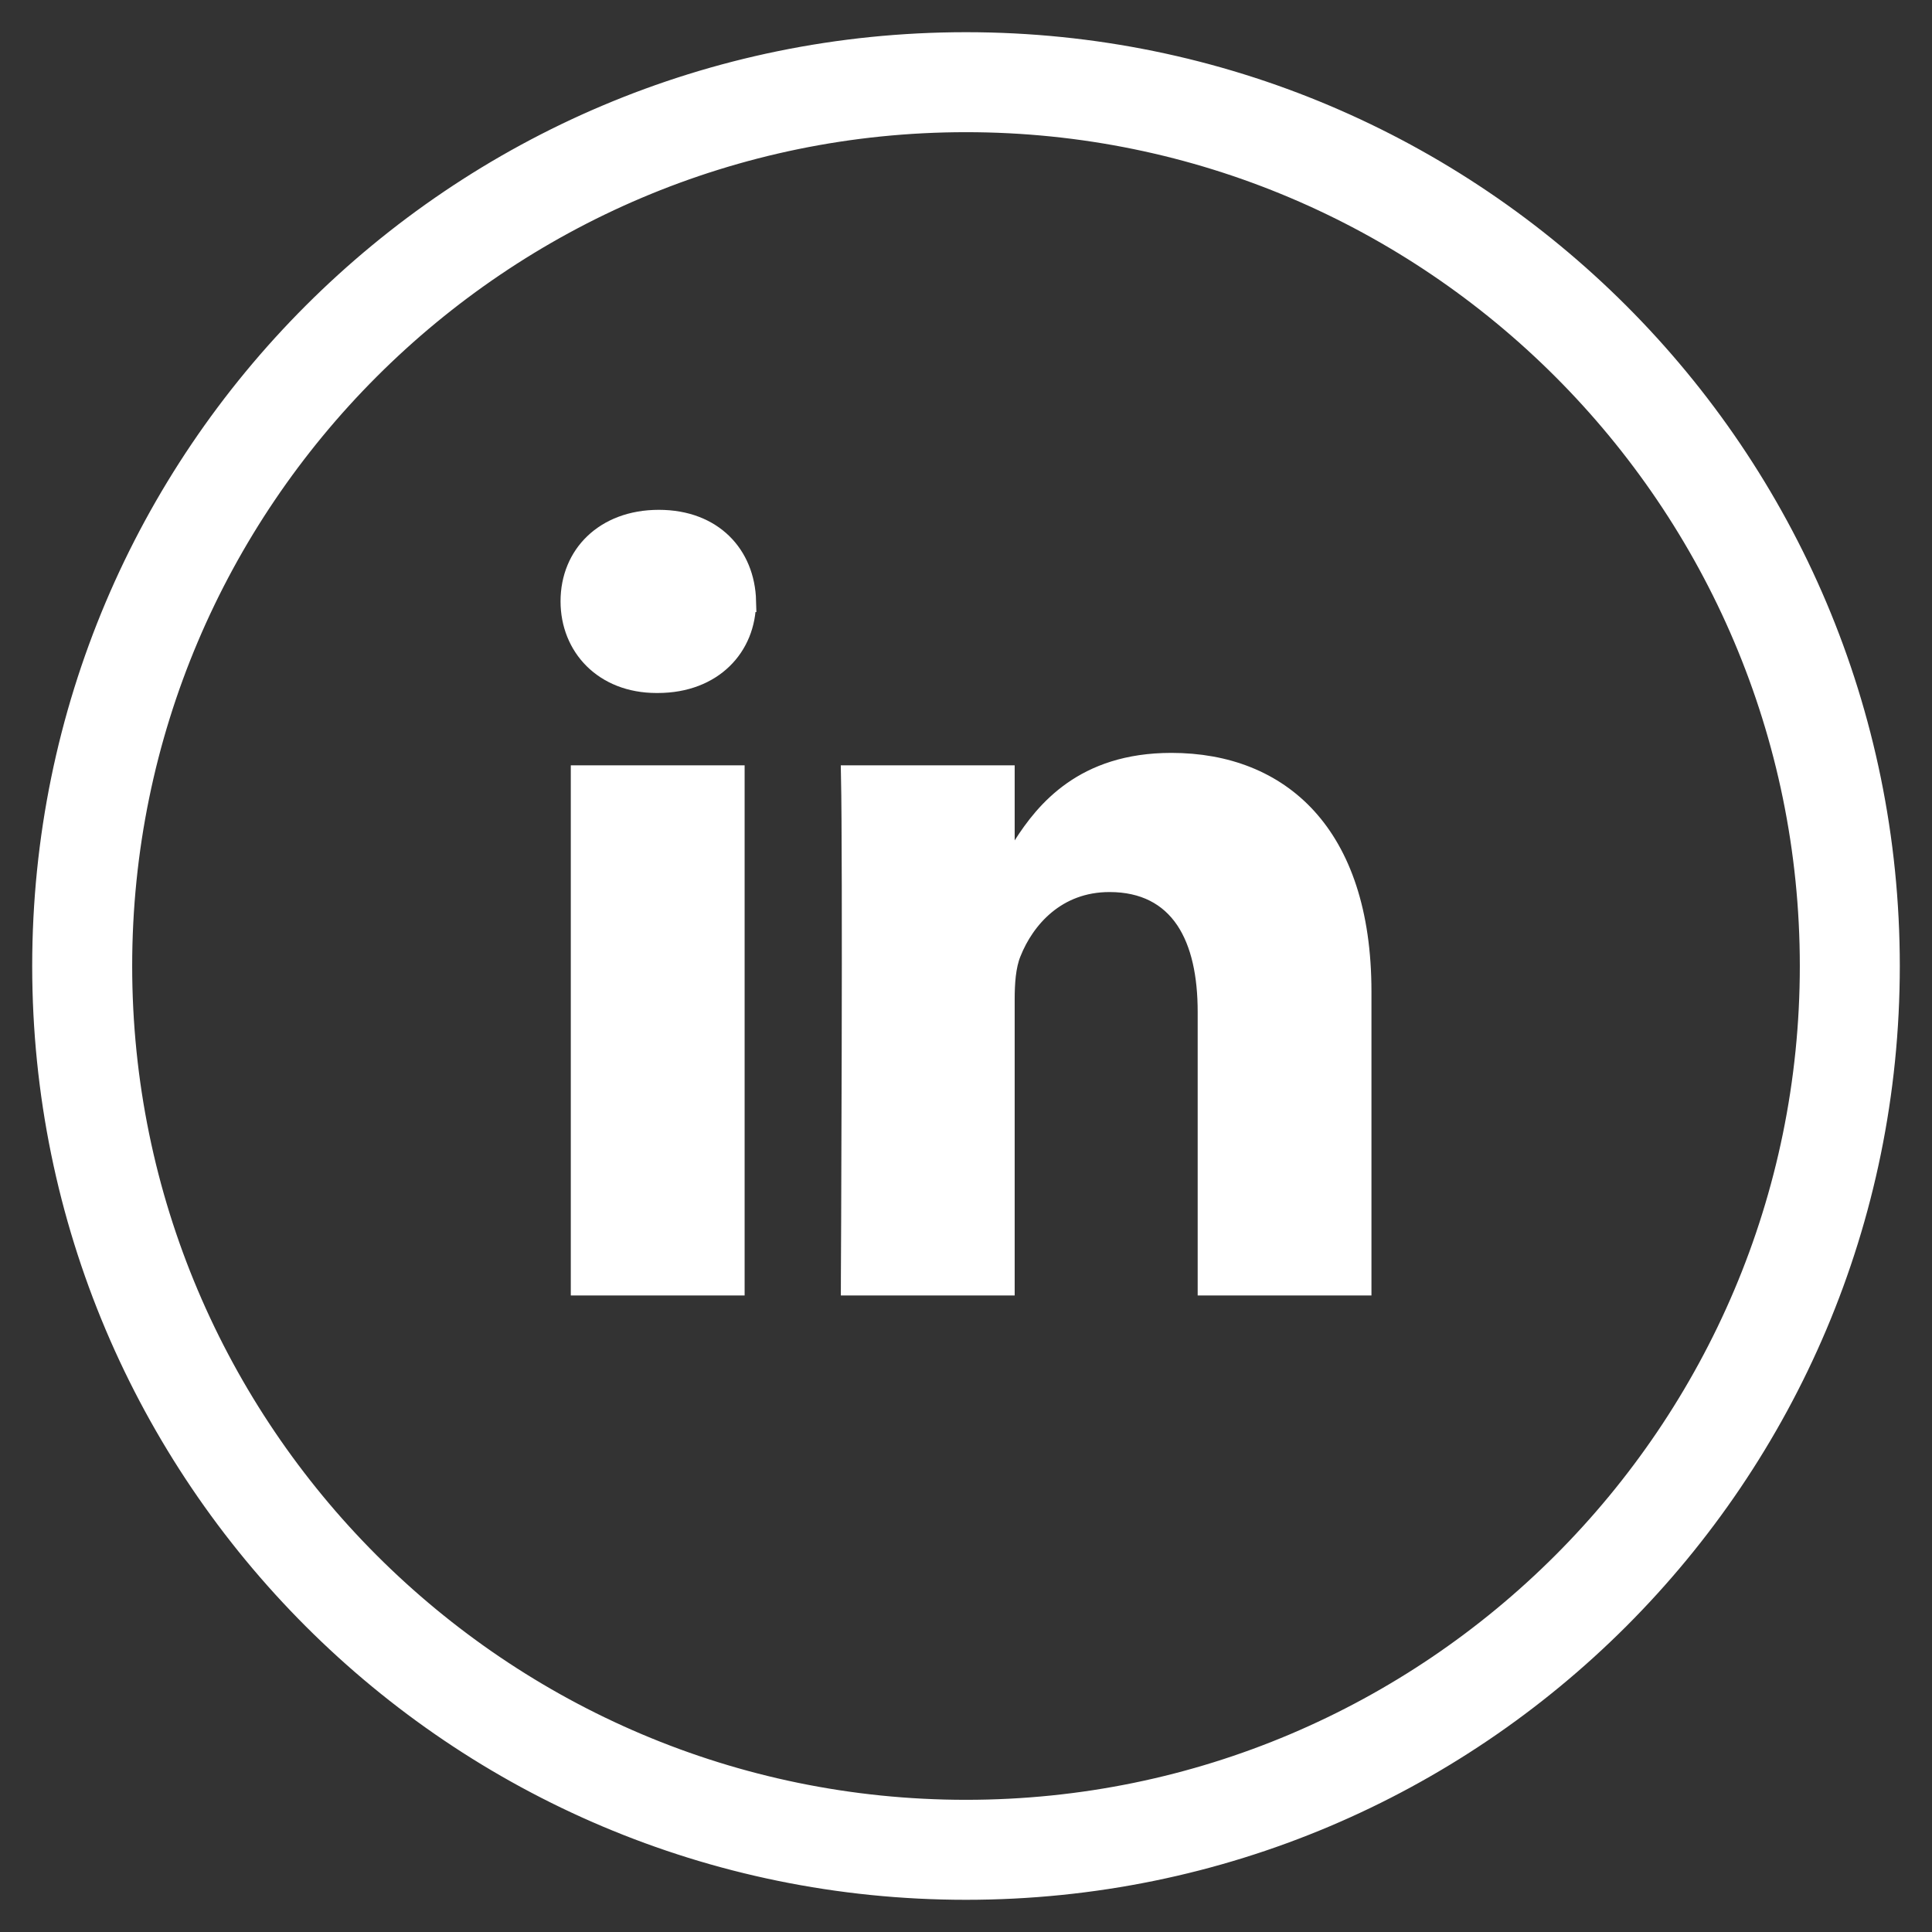
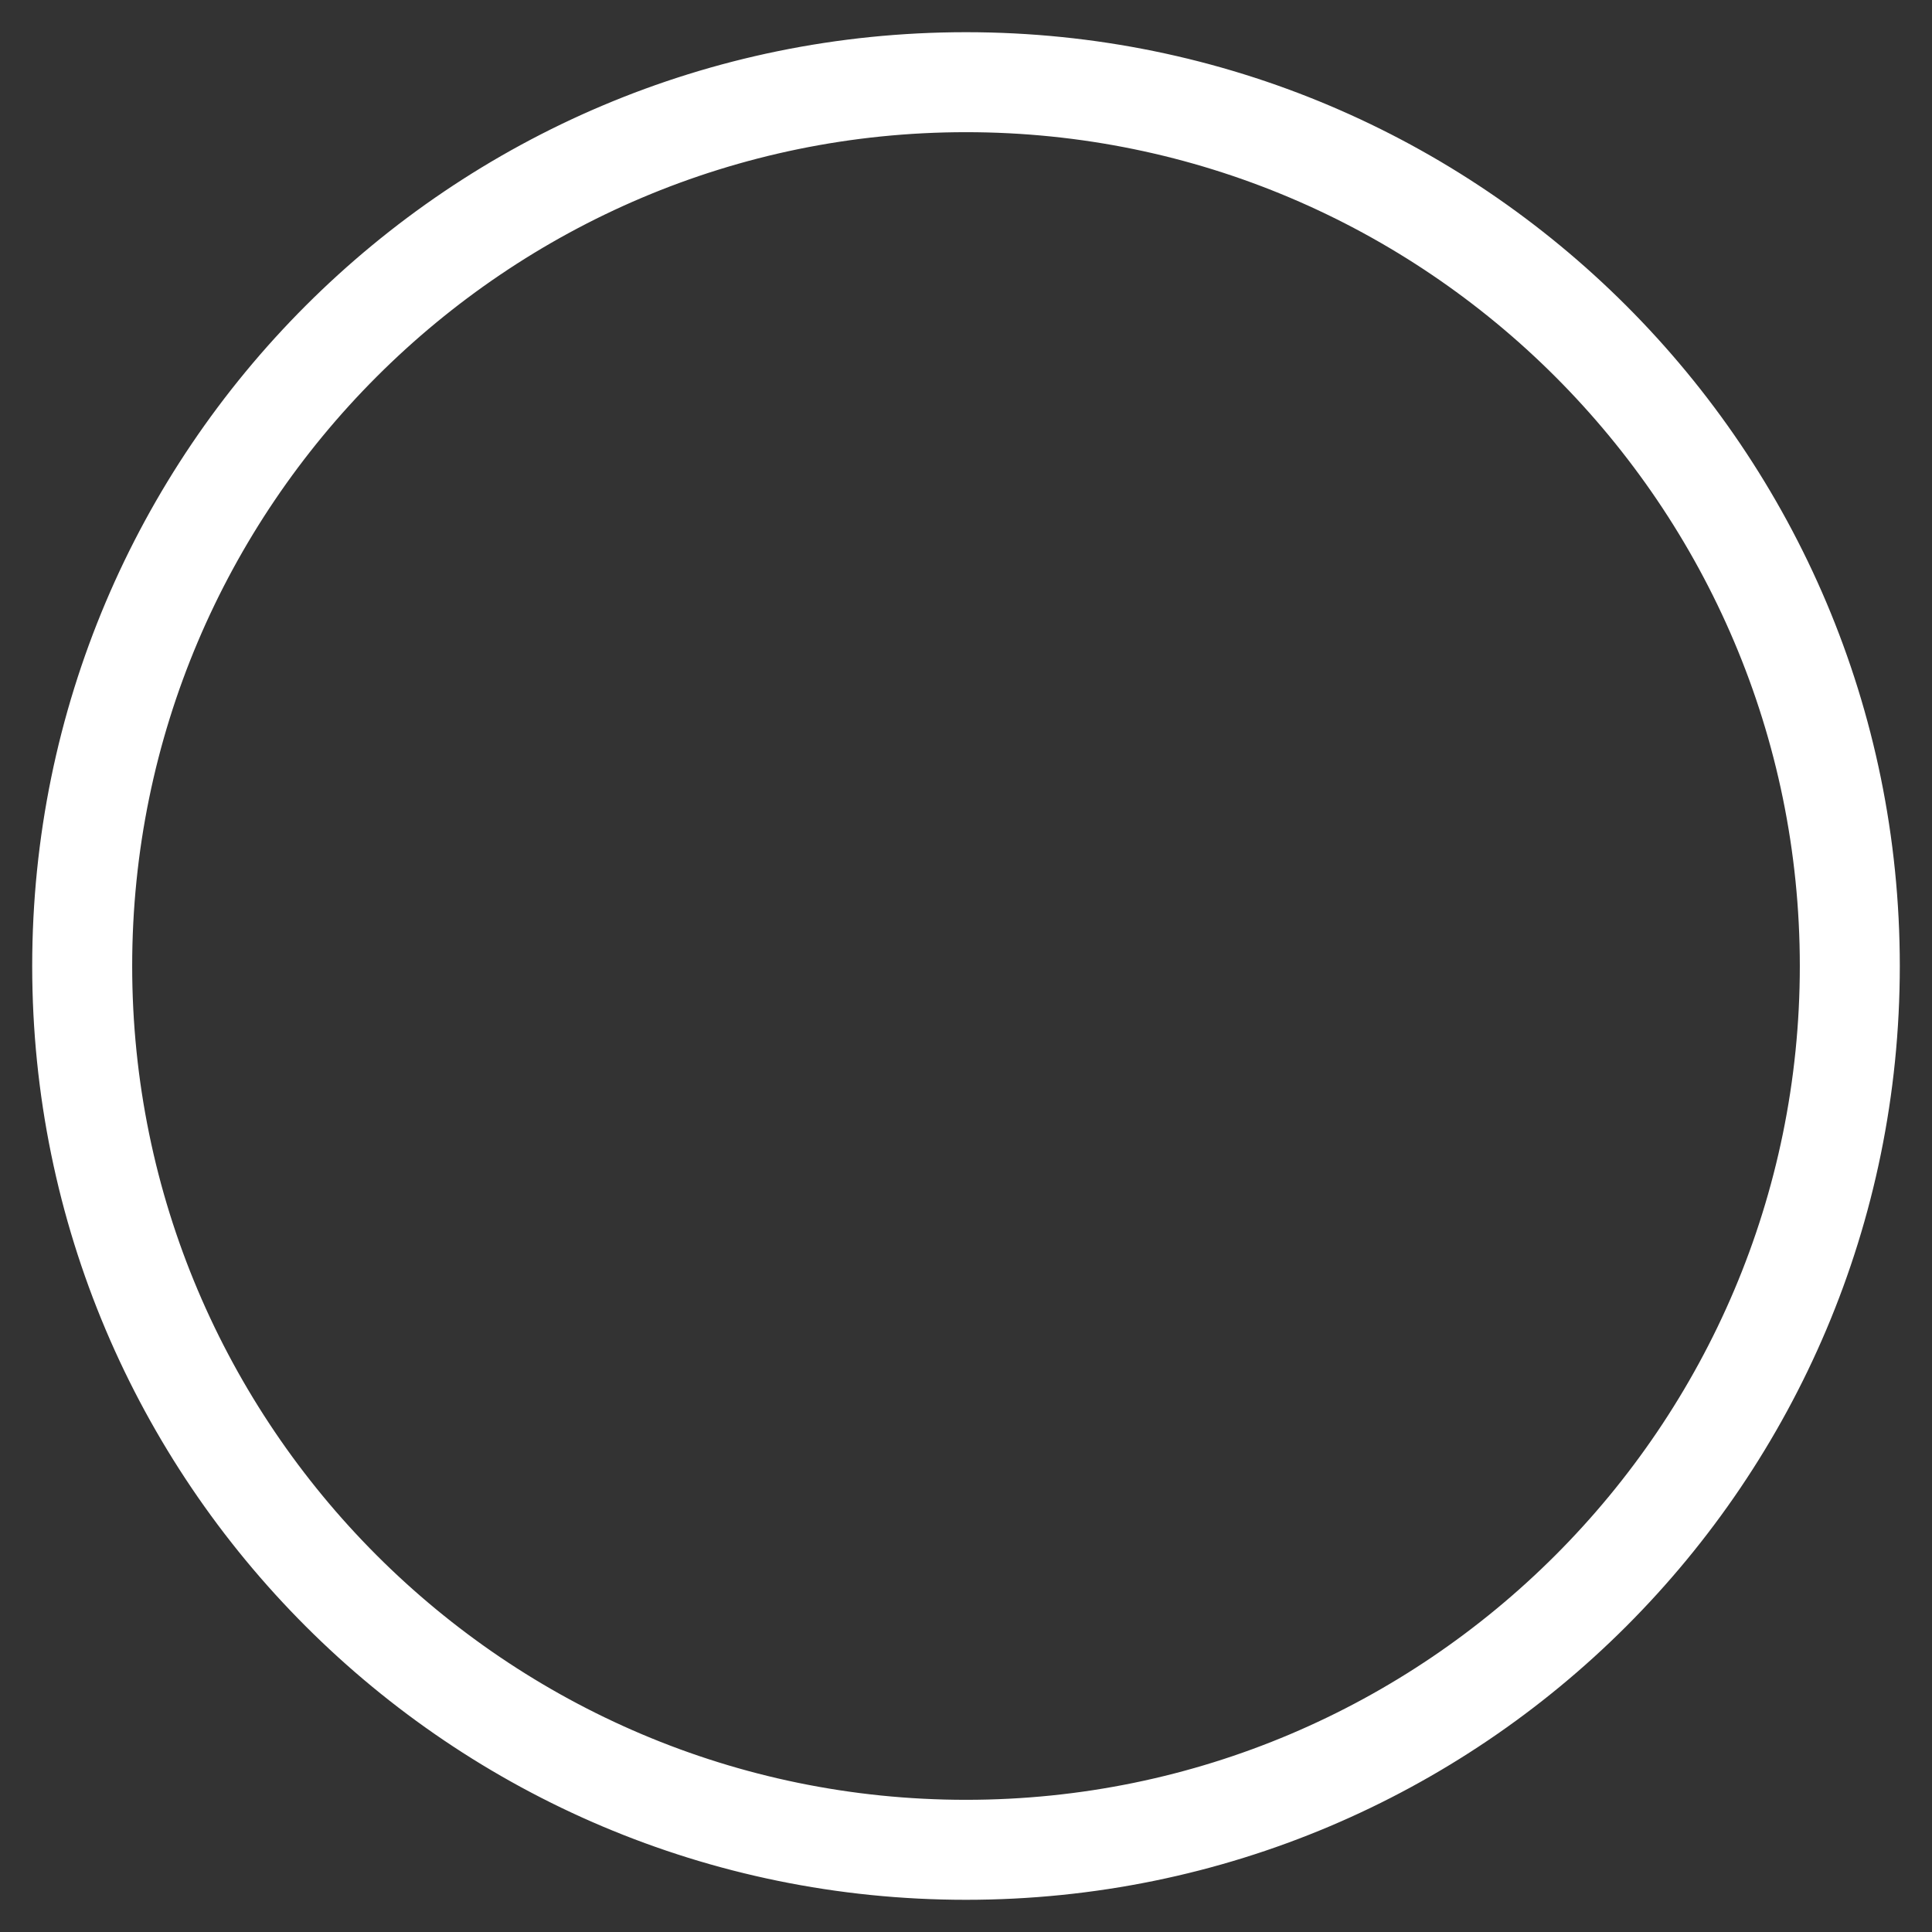
<svg xmlns="http://www.w3.org/2000/svg" width="36" height="36" viewBox="0 0 36 36" fill="none">
  <rect x="0" y="0" width="36" height="36" fill="#333333" stroke="none" />
-   <path d="M21.826 14.229C22.846 14.229 23.721 14.566 24.342 15.249C24.965 15.934 25.355 16.992 25.355 18.476V23.939H22.517V18.855C22.517 18.173 22.397 17.569 22.102 17.129C21.797 16.676 21.321 16.422 20.675 16.422C19.672 16.422 19.081 17.111 18.829 17.746C18.726 17.996 18.707 18.327 18.707 18.622V23.939H15.868C15.868 23.886 15.869 23.824 15.869 23.753C15.87 23.506 15.872 23.153 15.874 22.727C15.877 21.873 15.881 20.725 15.884 19.548C15.889 17.442 15.887 15.235 15.871 14.461H18.707V16.346L19.075 15.768C19.284 15.44 19.568 15.058 19.998 14.756C20.425 14.456 21.007 14.229 21.826 14.229ZM13.675 14.461V23.939H10.836V14.461H13.675ZM12.276 9.7C12.785 9.7 13.18 9.868 13.45 10.132C13.72 10.396 13.878 10.769 13.889 11.205H13.888C13.888 11.629 13.732 12.003 13.456 12.271C13.18 12.54 12.773 12.713 12.255 12.713H12.234C11.257 12.713 10.645 12.04 10.645 11.205C10.645 10.772 10.805 10.399 11.083 10.134C11.361 9.868 11.768 9.7 12.276 9.7Z" fill="white" stroke="white" stroke-width="0.4" />
  <path d="M18 0.8C27.499 0.8 35.2 8.501 35.2 18C35.2 27.499 27.499 35.2 18 35.2C8.501 35.2 0.8 27.5 0.8 18C0.8 8.5 8.5 0.8 18 0.8ZM18 2.263C9.323 2.263 2.263 9.323 2.263 18C2.263 26.677 9.323 33.737 18 33.737C26.677 33.737 33.737 26.677 33.737 18C33.737 9.323 26.677 2.263 18 2.263Z" fill="white" stroke="white" stroke-width="0.4" />
</svg>